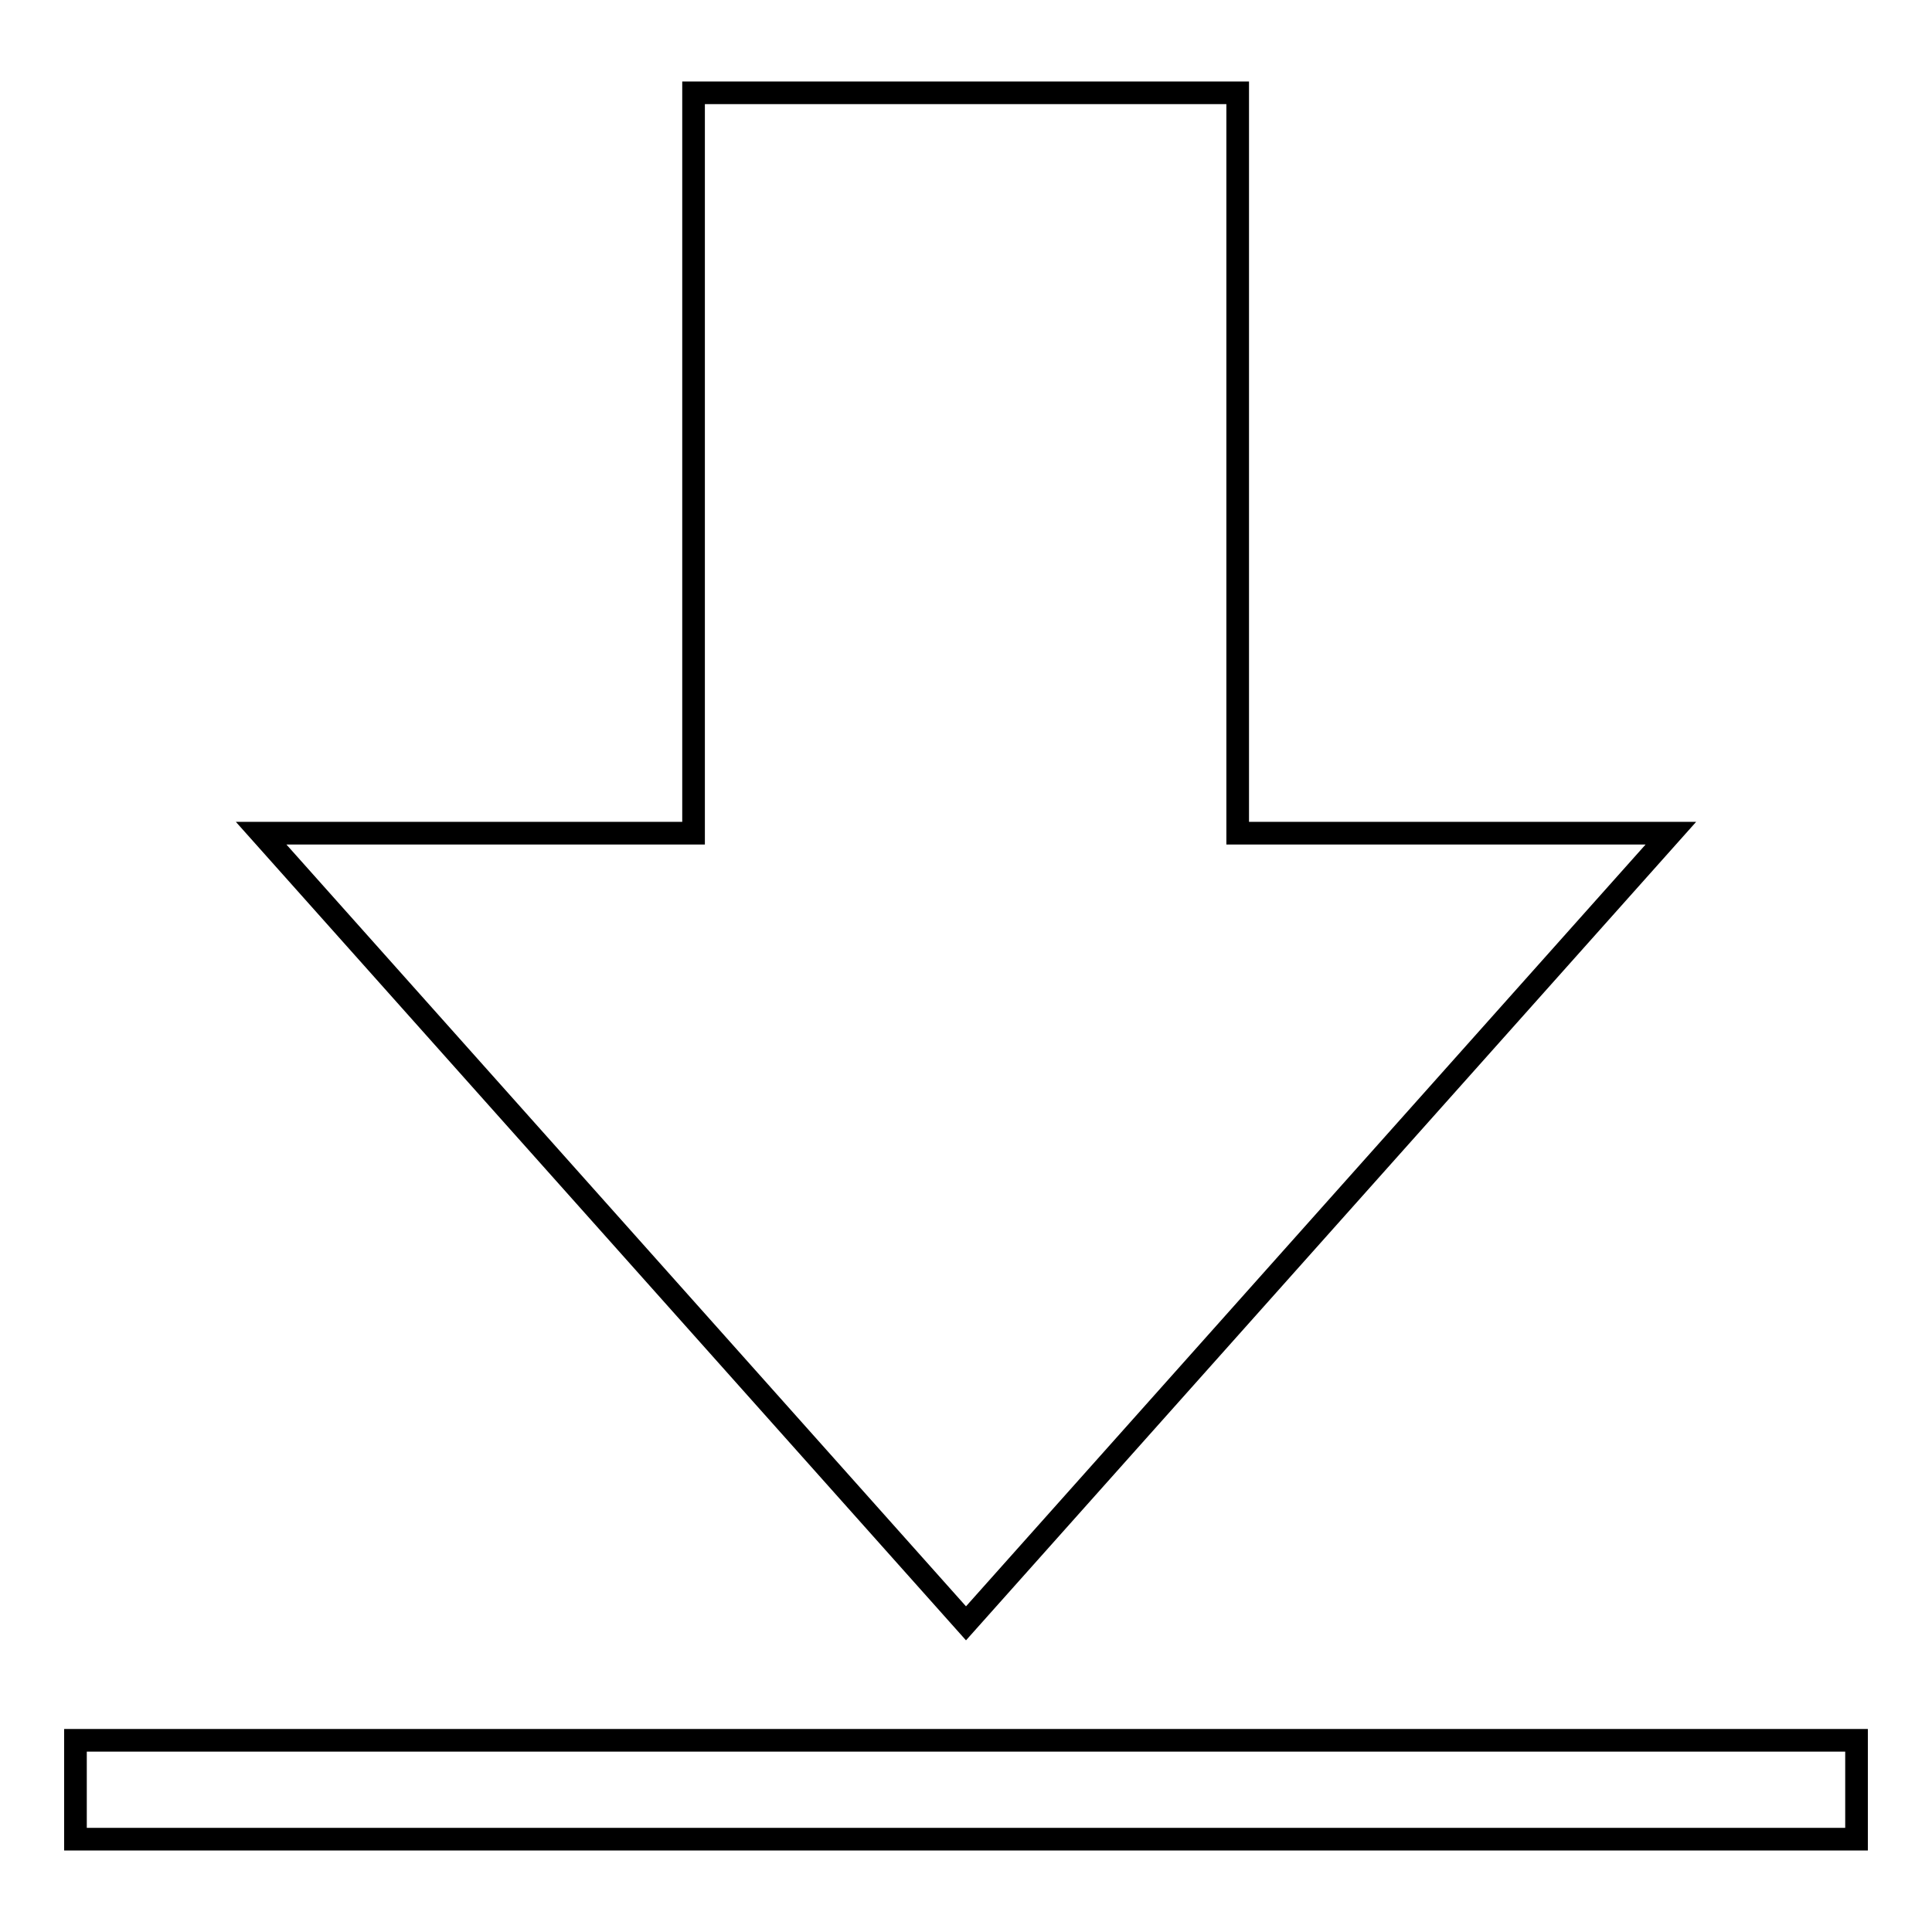
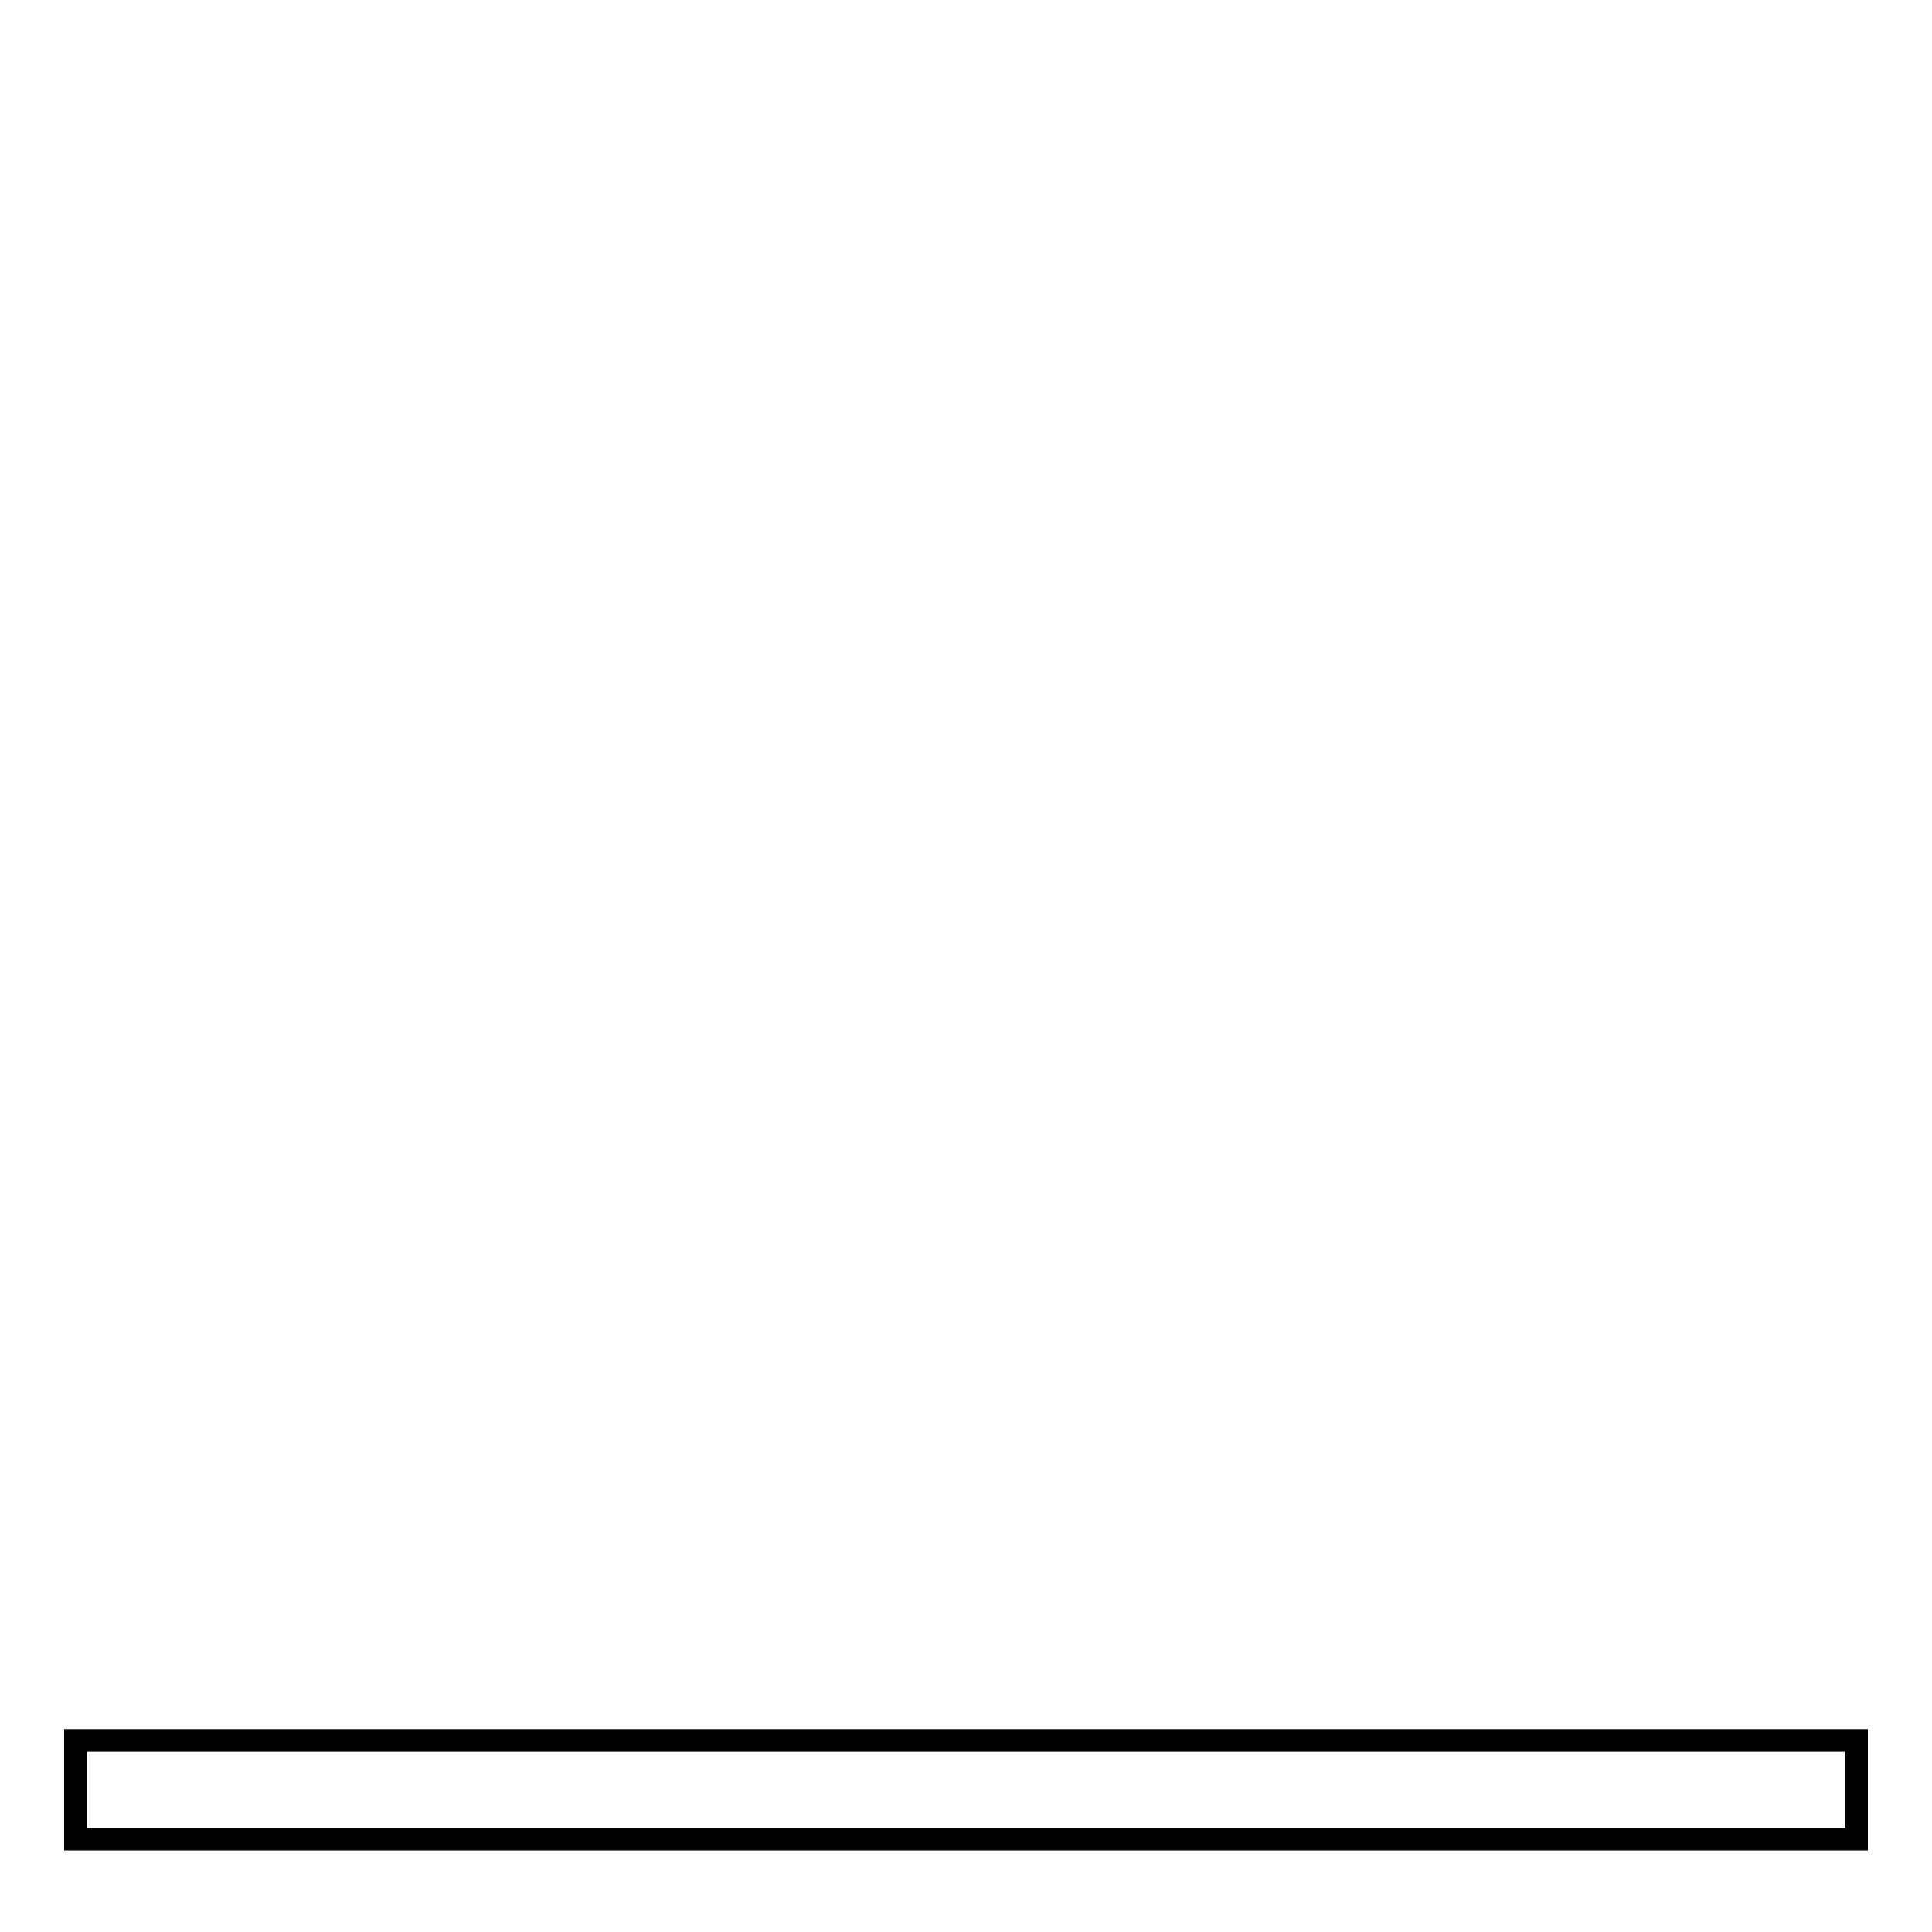
<svg xmlns="http://www.w3.org/2000/svg" version="1.1" x="0px" y="0px" viewBox="0 0 256 256" enable-background="new 0 0 256 256" xml:space="preserve">
  <g>
    <g>
      <path stroke-width="3" fill-opacity="0" stroke="#000000" d="M10,230.6h236v13.1H10V230.6z" />
-       <path stroke-width="3" fill-opacity="0" stroke="#000000" d="M221.4,110.4h-57.4V12.3H91.9v98.1H34.6L128,215.1L221.4,110.4z" />
    </g>
  </g>
</svg>